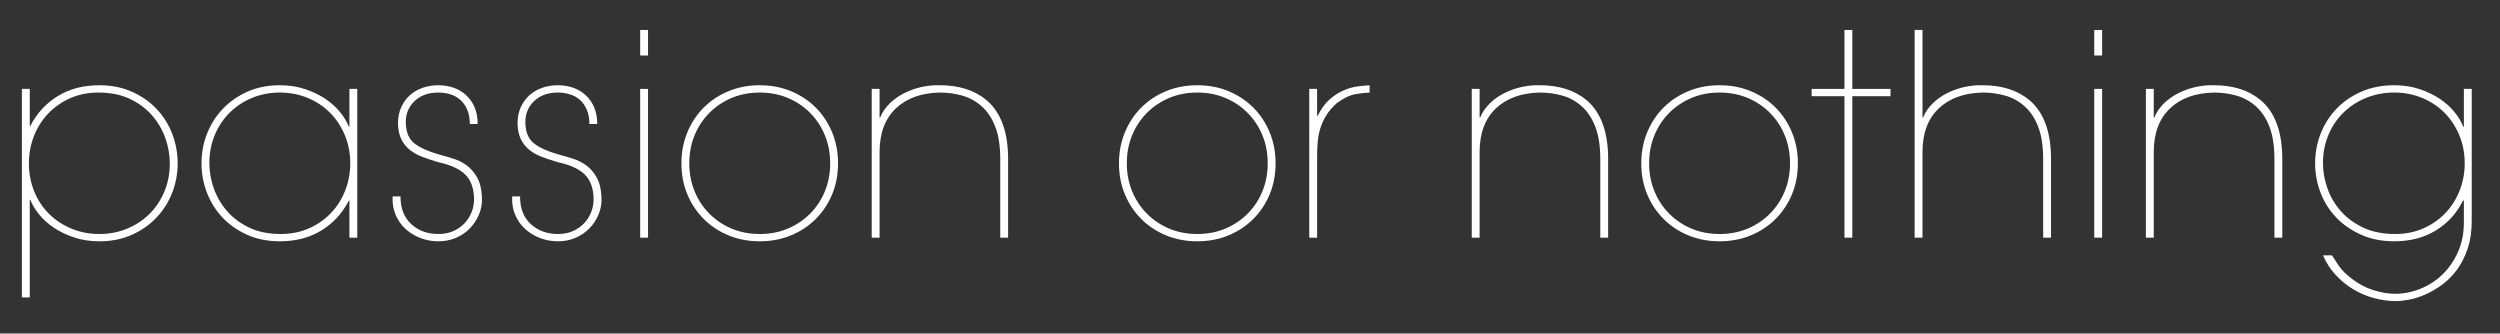
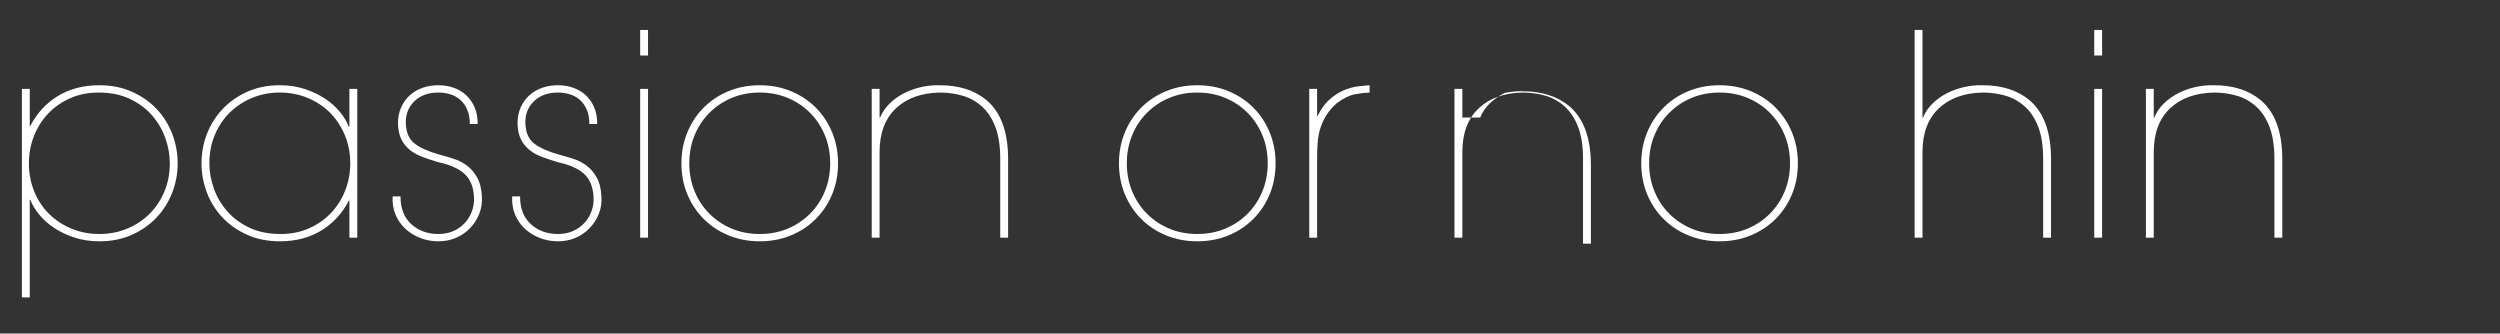
<svg xmlns="http://www.w3.org/2000/svg" version="1.1" id="Layer_1" x="0px" y="0px" width="742px" height="99px" viewBox="0 0 742 99" enable-background="new 0 0 742 99" xml:space="preserve">
  <rect x="0" y="0" width="742" height="99" fill="#333333" stroke="none" />
  <g>
    <path fill="#FFFFFF" d="M6.498,26.385H8.83v10.996h0.167c1.942-3.776,4.664-6.733,8.163-8.872   c3.498-2.137,7.607-3.207,12.328-3.207c3.609,0,6.858,0.654,9.746,1.958c2.887,1.306,5.331,3.028,7.33,5.165   c2,2.138,3.526,4.596,4.582,7.372c1.054,2.778,1.582,5.665,1.582,8.664c0,3.055-0.541,5.97-1.624,8.746   c-1.083,2.778-2.638,5.235-4.665,7.372c-2.027,2.139-4.471,3.846-7.33,5.123c-2.86,1.276-6.067,1.916-9.621,1.916   c-2.666,0-5.137-0.375-7.414-1.125c-2.277-0.75-4.289-1.708-6.039-2.874c-1.749-1.166-3.221-2.485-4.415-3.957   c-1.194-1.471-2.069-2.929-2.623-4.374H8.83v28.989H6.498V26.385z M29.238,27.468c-3.055,0-5.845,0.556-8.371,1.666   c-2.528,1.111-4.707,2.624-6.539,4.54c-1.833,1.916-3.249,4.152-4.249,6.706C9.08,42.935,8.58,45.627,8.58,48.46   c0,2.999,0.527,5.789,1.583,8.372c1.054,2.582,2.526,4.804,4.415,6.664c1.887,1.861,4.108,3.319,6.663,4.374   c2.554,1.056,5.303,1.583,8.247,1.583c2.887,0,5.594-0.513,8.122-1.541c2.526-1.027,4.733-2.457,6.622-4.29   c1.888-1.833,3.387-4.04,4.498-6.622c1.11-2.583,1.666-5.428,1.666-8.538c0-2.499-0.445-4.998-1.333-7.497   c-0.889-2.499-2.207-4.748-3.956-6.748c-1.75-1.999-3.944-3.624-6.581-4.873C35.888,28.093,32.792,27.468,29.238,27.468z" />
    <path fill="#FFFFFF" d="M106.039,70.534h-2.332V59.539h-0.167c-1.944,3.777-4.664,6.734-8.163,8.872   c-3.498,2.137-7.608,3.207-12.328,3.207c-3.61,0-6.859-0.653-9.746-1.958c-2.889-1.304-5.331-3.026-7.33-5.165   c-2-2.137-3.527-4.595-4.582-7.372c-1.056-2.776-1.582-5.665-1.582-8.663c0-3.054,0.541-5.969,1.624-8.747   c1.083-2.776,2.637-5.234,4.665-7.372c2.026-2.137,4.469-3.845,7.33-5.123c2.859-1.277,6.066-1.916,9.621-1.916   c2.665,0,5.136,0.375,7.413,1.125c2.277,0.75,4.29,1.708,6.04,2.874c1.749,1.166,3.22,2.486,4.415,3.957   c1.193,1.472,2.067,2.93,2.623,4.374h0.167V26.385h2.332V70.534z M83.299,69.451c3.054,0,5.844-0.554,8.371-1.666   c2.526-1.11,4.707-2.624,6.539-4.54c1.833-1.916,3.249-4.151,4.249-6.706c0.999-2.554,1.499-5.248,1.499-8.08   c0-2.999-0.542-5.79-1.624-8.372c-1.083-2.583-2.556-4.803-4.415-6.664c-1.861-1.86-4.069-3.318-6.623-4.374   c-2.555-1.054-5.304-1.583-8.246-1.583c-2.889,0-5.596,0.514-8.122,1.541c-2.527,1.028-4.734,2.458-6.622,4.29   c-1.889,1.833-3.388,4.04-4.498,6.622c-1.111,2.583-1.666,5.429-1.666,8.539c0,2.499,0.443,4.998,1.333,7.497   c0.888,2.499,2.207,4.748,3.956,6.748c1.75,1.999,3.942,3.624,6.581,4.873C76.647,68.827,79.744,69.451,83.299,69.451z" />
    <path fill="#FFFFFF" d="M118.867,58.289c0,3.555,1.069,6.304,3.207,8.247c2.138,1.945,4.817,2.916,8.039,2.916   c1.666,0,3.151-0.292,4.456-0.875s2.416-1.36,3.332-2.333c0.917-0.971,1.625-2.11,2.124-3.415c0.5-1.304,0.722-2.679,0.667-4.124   c-0.112-3.053-1.014-5.386-2.707-6.997c-1.695-1.61-4.347-2.804-7.955-3.582c-1.666-0.5-3.207-1.013-4.624-1.541   c-1.416-0.527-2.652-1.208-3.706-2.041c-1.056-0.833-1.903-1.874-2.541-3.124c-0.639-1.25-0.986-2.818-1.041-4.707   c0-1.833,0.318-3.457,0.958-4.873c0.638-1.416,1.499-2.609,2.582-3.582c1.083-0.971,2.346-1.708,3.79-2.208   c1.443-0.5,2.999-0.75,4.665-0.75c1.609,0,3.124,0.25,4.54,0.75c1.416,0.5,2.651,1.236,3.706,2.208   c1.055,0.972,1.888,2.166,2.499,3.582c0.61,1.416,0.917,3.069,0.917,4.957h-2.333c0-1.666-0.264-3.095-0.791-4.29   c-0.528-1.193-1.223-2.166-2.083-2.916c-0.861-0.75-1.86-1.291-2.998-1.624c-1.139-0.333-2.291-0.5-3.457-0.5   c-2.999,0-5.388,0.875-7.164,2.624c-1.777,1.749-2.61,3.957-2.499,6.622c0.11,2.666,0.971,4.623,2.582,5.873   c1.61,1.25,3.97,2.32,7.081,3.207c1.443,0.389,2.915,0.82,4.415,1.292c1.499,0.472,2.845,1.153,4.04,2.041   c1.193,0.889,2.207,2.07,3.04,3.541c0.833,1.472,1.305,3.374,1.416,5.706c0.11,1.833-0.153,3.54-0.791,5.123   c-0.64,1.583-1.541,2.986-2.707,4.207c-1.167,1.222-2.556,2.18-4.165,2.874c-1.611,0.693-3.361,1.041-5.248,1.041   c-1.833,0-3.597-0.32-5.29-0.958c-1.694-0.638-3.18-1.541-4.456-2.708c-1.278-1.166-2.264-2.568-2.957-4.207   c-0.695-1.637-0.987-3.457-0.875-5.456H118.867z" />
    <path fill="#FFFFFF" d="M154.353,58.289c0,3.555,1.068,6.304,3.207,8.247c2.137,1.945,4.817,2.916,8.038,2.916   c1.666,0,3.151-0.292,4.457-0.875c1.304-0.583,2.415-1.36,3.332-2.333c0.916-0.971,1.624-2.11,2.124-3.415   c0.5-1.304,0.721-2.679,0.666-4.124c-0.111-3.053-1.014-5.386-2.707-6.997c-1.694-1.61-4.346-2.804-7.955-3.582   c-1.666-0.5-3.207-1.013-4.623-1.541c-1.416-0.527-2.652-1.208-3.707-2.041c-1.056-0.833-1.902-1.874-2.54-3.124   c-0.64-1.25-0.987-2.818-1.042-4.707c0-1.833,0.319-3.457,0.958-4.873c0.638-1.416,1.5-2.609,2.582-3.582   c1.083-0.971,2.346-1.708,3.791-2.208c1.443-0.5,2.998-0.75,4.664-0.75c1.61,0,3.124,0.25,4.54,0.75   c1.416,0.5,2.651,1.236,3.707,2.208c1.054,0.972,1.887,2.166,2.499,3.582c0.61,1.416,0.916,3.069,0.916,4.957h-2.332   c0-1.666-0.265-3.095-0.792-4.29c-0.528-1.193-1.222-2.166-2.082-2.916c-0.861-0.75-1.861-1.291-2.999-1.624   c-1.139-0.333-2.291-0.5-3.457-0.5c-2.998,0-5.387,0.875-7.163,2.624c-1.778,1.749-2.611,3.957-2.499,6.622   c0.11,2.666,0.971,4.623,2.582,5.873c1.61,1.25,3.97,2.32,7.08,3.207c1.443,0.389,2.916,0.82,4.415,1.292   c1.5,0.472,2.846,1.153,4.04,2.041c1.193,0.889,2.208,2.07,3.041,3.541c0.833,1.472,1.304,3.374,1.416,5.706   c0.11,1.833-0.154,3.54-0.792,5.123c-0.639,1.583-1.541,2.986-2.707,4.207c-1.166,1.222-2.555,2.18-4.165,2.874   c-1.611,0.693-3.36,1.041-5.248,1.041c-1.832,0-3.596-0.32-5.289-0.958c-1.694-0.638-3.18-1.541-4.457-2.708   c-1.277-1.166-2.263-2.568-2.957-4.207c-0.694-1.637-0.986-3.457-0.874-5.456H154.353z" />
    <path fill="#FFFFFF" d="M192.337,16.473h-2.332v-7.58h2.332V16.473z M192.337,70.534h-2.332V26.385h2.332V70.534z" />
    <path fill="#FFFFFF" d="M202.249,48.46c0-3.276,0.583-6.331,1.749-9.163s2.791-5.29,4.873-7.372   c2.083-2.083,4.54-3.707,7.372-4.873s5.914-1.75,9.246-1.75s6.414,0.583,9.247,1.75c2.832,1.166,5.289,2.791,7.372,4.873   c2.082,2.083,3.706,4.54,4.873,7.372c1.166,2.832,1.749,5.887,1.749,9.163c0,3.332-0.583,6.401-1.749,9.205   c-1.167,2.805-2.791,5.248-4.873,7.33c-2.083,2.083-4.54,3.707-7.372,4.873c-2.833,1.167-5.915,1.75-9.247,1.75   s-6.414-0.583-9.246-1.75c-2.832-1.166-5.289-2.791-7.372-4.873c-2.082-2.083-3.707-4.525-4.873-7.33   C202.832,54.861,202.249,51.792,202.249,48.46z M204.581,48.46c0,2.999,0.527,5.776,1.583,8.33   c1.055,2.555,2.526,4.777,4.415,6.664c1.887,1.889,4.095,3.361,6.622,4.415c2.526,1.056,5.29,1.583,8.288,1.583   c2.999,0,5.761-0.527,8.289-1.583c2.526-1.054,4.733-2.526,6.622-4.415c1.887-1.887,3.359-4.109,4.415-6.664   c1.054-2.554,1.582-5.331,1.582-8.33c0-2.999-0.528-5.775-1.582-8.33c-1.056-2.554-2.528-4.775-4.415-6.664   c-1.889-1.887-4.096-3.359-6.622-4.415c-2.528-1.054-5.29-1.583-8.289-1.583c-2.998,0-5.762,0.528-8.288,1.583   c-2.527,1.056-4.735,2.528-6.622,4.415c-1.889,1.889-3.36,4.11-4.415,6.664C205.108,42.685,204.581,45.461,204.581,48.46z" />
    <path fill="#FFFFFF" d="M261.058,34.882h0.167c0.666-1.61,1.637-3.026,2.915-4.248c1.276-1.221,2.721-2.235,4.332-3.041   c1.609-0.804,3.317-1.402,5.122-1.791c1.805-0.388,3.596-0.555,5.373-0.5c5.665,0,10.273,1.472,13.828,4.415   c4.275,3.61,6.414,9.441,6.414,17.493v23.324h-2.333V47.21c0-3.832-0.486-7.01-1.457-9.538c-0.973-2.526-2.291-4.54-3.957-6.039   c-1.722-1.554-3.665-2.637-5.831-3.249c-2.166-0.611-4.388-0.917-6.664-0.917c-5.554,0.112-9.927,1.695-13.119,4.748   c-3.194,3.055-4.79,7.359-4.79,12.912v25.406h-2.332V26.385h2.332V34.882z" />
    <path fill="#FFFFFF" d="M332.111,48.46c0-3.276,0.583-6.331,1.749-9.163s2.79-5.29,4.873-7.372c2.082-2.083,4.54-3.707,7.372-4.873   s5.914-1.75,9.246-1.75s6.414,0.583,9.246,1.75s5.29,2.791,7.372,4.873s3.707,4.54,4.873,7.372s1.749,5.887,1.749,9.163   c0,3.332-0.583,6.401-1.749,9.205c-1.166,2.805-2.791,5.248-4.873,7.33s-4.54,3.707-7.372,4.873   c-2.832,1.167-5.914,1.75-9.246,1.75s-6.414-0.583-9.246-1.75c-2.832-1.166-5.29-2.791-7.372-4.873   c-2.083-2.083-3.707-4.525-4.873-7.33C332.694,54.861,332.111,51.792,332.111,48.46z M334.443,48.46   c0,2.999,0.527,5.776,1.583,8.33c1.054,2.555,2.526,4.777,4.414,6.664c1.888,1.889,4.095,3.361,6.623,4.415   c2.526,1.056,5.289,1.583,8.288,1.583s5.761-0.527,8.288-1.583c2.526-1.054,4.734-2.526,6.622-4.415   c1.888-1.887,3.359-4.109,4.415-6.664c1.055-2.554,1.583-5.331,1.583-8.33c0-2.999-0.528-5.775-1.583-8.33   c-1.056-2.554-2.527-4.775-4.415-6.664c-1.888-1.887-4.096-3.359-6.622-4.415c-2.527-1.054-5.289-1.583-8.288-1.583   s-5.762,0.528-8.288,1.583c-2.528,1.056-4.735,2.528-6.623,4.415c-1.888,1.889-3.36,4.11-4.414,6.664   C334.971,42.685,334.443,45.461,334.443,48.46z" />
    <path fill="#FFFFFF" d="M390.92,34.382h0.166c1-2.054,2.179-3.678,3.54-4.873c1.36-1.194,2.763-2.096,4.207-2.708   c1.443-0.61,2.846-1,4.207-1.166c1.359-0.167,2.512-0.277,3.457-0.333v2.166c-1.333,0.056-2.778,0.223-4.332,0.501   c-1.556,0.279-3.332,1.14-5.331,2.587c-1.333,1.169-2.389,2.378-3.165,3.63c-0.778,1.252-1.375,2.546-1.791,3.881   c-0.417,1.335-0.681,2.712-0.792,4.131c-0.111,1.419-0.166,2.879-0.166,4.381v23.954h-2.333V26.385h2.333V34.382z" />
-     <path fill="#FFFFFF" d="M439.148,34.882h0.166c0.667-1.61,1.638-3.026,2.916-4.248c1.276-1.221,2.72-2.235,4.331-3.041   c1.61-0.804,3.318-1.402,5.123-1.791c1.804-0.388,3.595-0.555,5.373-0.5c5.664,0,10.273,1.472,13.828,4.415   c4.275,3.61,6.414,9.441,6.414,17.493v23.324h-2.333V47.21c0-3.832-0.486-7.01-1.458-9.538c-0.972-2.526-2.29-4.54-3.956-6.039   c-1.723-1.554-3.665-2.637-5.831-3.249c-2.166-0.611-4.388-0.917-6.664-0.917c-5.554,0.112-9.927,1.695-13.12,4.748   c-3.193,3.055-4.789,7.359-4.789,12.912v25.406h-2.333V26.385h2.333V34.882z" />
+     <path fill="#FFFFFF" d="M439.148,34.882h0.166c0.667-1.61,1.638-3.026,2.916-4.248c1.276-1.221,2.72-2.235,4.331-3.041   c1.804-0.388,3.595-0.555,5.373-0.5c5.664,0,10.273,1.472,13.828,4.415   c4.275,3.61,6.414,9.441,6.414,17.493v23.324h-2.333V47.21c0-3.832-0.486-7.01-1.458-9.538c-0.972-2.526-2.29-4.54-3.956-6.039   c-1.723-1.554-3.665-2.637-5.831-3.249c-2.166-0.611-4.388-0.917-6.664-0.917c-5.554,0.112-9.927,1.695-13.12,4.748   c-3.193,3.055-4.789,7.359-4.789,12.912v25.406h-2.333V26.385h2.333V34.882z" />
    <path fill="#FFFFFF" d="M487.128,48.46c0-3.276,0.583-6.331,1.75-9.163c1.166-2.832,2.79-5.29,4.873-7.372   c2.082-2.083,4.539-3.707,7.371-4.873c2.833-1.166,5.915-1.75,9.247-1.75s6.414,0.583,9.246,1.75s5.289,2.791,7.372,4.873   c2.082,2.083,3.707,4.54,4.873,7.372s1.749,5.887,1.749,9.163c0,3.332-0.583,6.401-1.749,9.205   c-1.166,2.805-2.791,5.248-4.873,7.33c-2.083,2.083-4.54,3.707-7.372,4.873c-2.832,1.167-5.914,1.75-9.246,1.75   s-6.414-0.583-9.247-1.75c-2.832-1.166-5.289-2.791-7.371-4.873c-2.083-2.083-3.707-4.525-4.873-7.33   C487.711,54.861,487.128,51.792,487.128,48.46z M489.461,48.46c0,2.999,0.526,5.776,1.582,8.33   c1.055,2.555,2.526,4.777,4.415,6.664c1.888,1.889,4.095,3.361,6.622,4.415c2.526,1.056,5.29,1.583,8.289,1.583   c2.998,0,5.761-0.527,8.288-1.583c2.526-1.054,4.733-2.526,6.622-4.415c1.888-1.887,3.359-4.109,4.415-6.664   c1.055-2.554,1.583-5.331,1.583-8.33c0-2.999-0.528-5.775-1.583-8.33c-1.056-2.554-2.527-4.775-4.415-6.664   c-1.889-1.887-4.096-3.359-6.622-4.415c-2.527-1.054-5.29-1.583-8.288-1.583c-2.999,0-5.763,0.528-8.289,1.583   c-2.527,1.056-4.734,2.528-6.622,4.415c-1.889,1.889-3.36,4.11-4.415,6.664C489.987,42.685,489.461,45.461,489.461,48.46z" />
-     <path fill="#FFFFFF" d="M547.437,8.893h2.332v17.493h11.329v2.166h-11.329v41.983h-2.332V28.551h-9.746v-2.166h9.746V8.893z" />
    <path fill="#FFFFFF" d="M570.593,34.882h0.166c0.667-1.61,1.638-3.026,2.916-4.248c1.276-1.221,2.72-2.235,4.331-3.041   c1.61-0.804,3.318-1.402,5.123-1.791c1.804-0.388,3.595-0.555,5.373-0.5c5.664,0,10.273,1.472,13.828,4.415   c4.275,3.61,6.414,9.441,6.414,17.493v23.324h-2.333V47.21c0-3.832-0.486-7.01-1.458-9.538c-0.972-2.526-2.29-4.54-3.956-6.039   c-1.723-1.554-3.665-2.637-5.831-3.249c-2.166-0.611-4.388-0.917-6.664-0.917c-5.554,0.112-9.927,1.695-13.12,4.748   c-3.193,3.055-4.789,7.359-4.789,12.912v25.406h-2.333V8.893h2.333V34.882z" />
    <path fill="#FFFFFF" d="M623.905,16.473h-2.333v-7.58h2.333V16.473z M623.905,70.534h-2.333V26.385h2.333V70.534z" />
    <path fill="#FFFFFF" d="M639.231,34.882h0.166c0.667-1.61,1.638-3.026,2.916-4.248c1.276-1.221,2.72-2.235,4.331-3.041   c1.61-0.804,3.318-1.402,5.123-1.791c1.804-0.388,3.595-0.555,5.373-0.5c5.664,0,10.273,1.472,13.828,4.415   c4.275,3.61,6.414,9.441,6.414,17.493v23.324h-2.333V47.21c0-3.832-0.486-7.01-1.458-9.538c-0.972-2.526-2.29-4.54-3.956-6.039   c-1.723-1.554-3.665-2.637-5.831-3.249c-2.166-0.611-4.388-0.917-6.664-0.917c-5.554,0.112-9.927,1.695-13.12,4.748   c-3.193,3.055-4.789,7.359-4.789,12.912v25.406h-2.333V26.385h2.333V34.882z" />
-     <path fill="#FFFFFF" d="M692.126,75.782c0.555,0.888,1.249,1.943,2.082,3.165c0.833,1.221,2.055,2.443,3.666,3.665   c2.054,1.61,4.233,2.776,6.538,3.499c2.305,0.721,4.457,1.083,6.456,1.083c2.554,0,5.067-0.5,7.539-1.5   c2.47-0.999,4.65-2.415,6.539-4.248c1.887-1.832,3.415-4.055,4.581-6.664c1.166-2.61,1.749-5.525,1.749-8.746v-6.498h-0.25   c-1.888,3.777-4.581,6.734-8.08,8.872c-3.498,2.137-7.608,3.207-12.328,3.207c-3.665,0-6.955-0.653-9.871-1.958   c-2.915-1.304-5.387-3.026-7.413-5.165c-2.028-2.137-3.569-4.595-4.623-7.372c-1.056-2.776-1.583-5.665-1.583-8.663   c0-3.054,0.541-5.969,1.624-8.747c1.083-2.776,2.638-5.234,4.665-7.372c2.026-2.137,4.498-3.845,7.414-5.123   c2.915-1.277,6.177-1.916,9.787-1.916c2.666,0,5.136,0.375,7.414,1.125c2.276,0.75,4.29,1.708,6.039,2.874s3.22,2.486,4.415,3.957   c1.193,1.472,2.068,2.93,2.624,4.374h0.166V26.385h2.333V65.62c0,3.055-0.403,5.775-1.208,8.164   c-0.806,2.387-1.847,4.456-3.124,6.205c-1.278,1.75-2.722,3.221-4.331,4.415c-1.611,1.193-3.249,2.166-4.915,2.916   c-1.666,0.749-3.277,1.276-4.831,1.582c-1.556,0.305-2.889,0.459-3.999,0.459c-2.222,0-4.415-0.292-6.58-0.875   c-2.166-0.583-4.222-1.458-6.164-2.624c-1.945-1.166-3.694-2.597-5.248-4.29c-1.556-1.694-2.805-3.623-3.749-5.789H692.126z    M731.526,48.46c0-2.999-0.541-5.79-1.624-8.372c-1.083-2.583-2.555-4.803-4.415-6.664c-1.861-1.86-4.068-3.318-6.622-4.374   c-2.555-1.054-5.304-1.583-8.247-1.583c-2.944,0-5.692,0.514-8.246,1.541c-2.556,1.028-4.79,2.458-6.706,4.29   s-3.43,4.04-4.54,6.622c-1.111,2.583-1.666,5.429-1.666,8.539c0,2.499,0.444,4.998,1.333,7.497   c0.888,2.499,2.221,4.748,3.998,6.748c1.777,1.999,3.999,3.624,6.664,4.873c2.666,1.25,5.803,1.874,9.413,1.874   c3.054,0,5.844-0.554,8.372-1.666c2.526-1.11,4.706-2.624,6.539-4.54c1.832-1.916,3.248-4.151,4.248-6.706   C731.026,53.986,731.526,51.292,731.526,48.46z" />
  </g>
</svg>